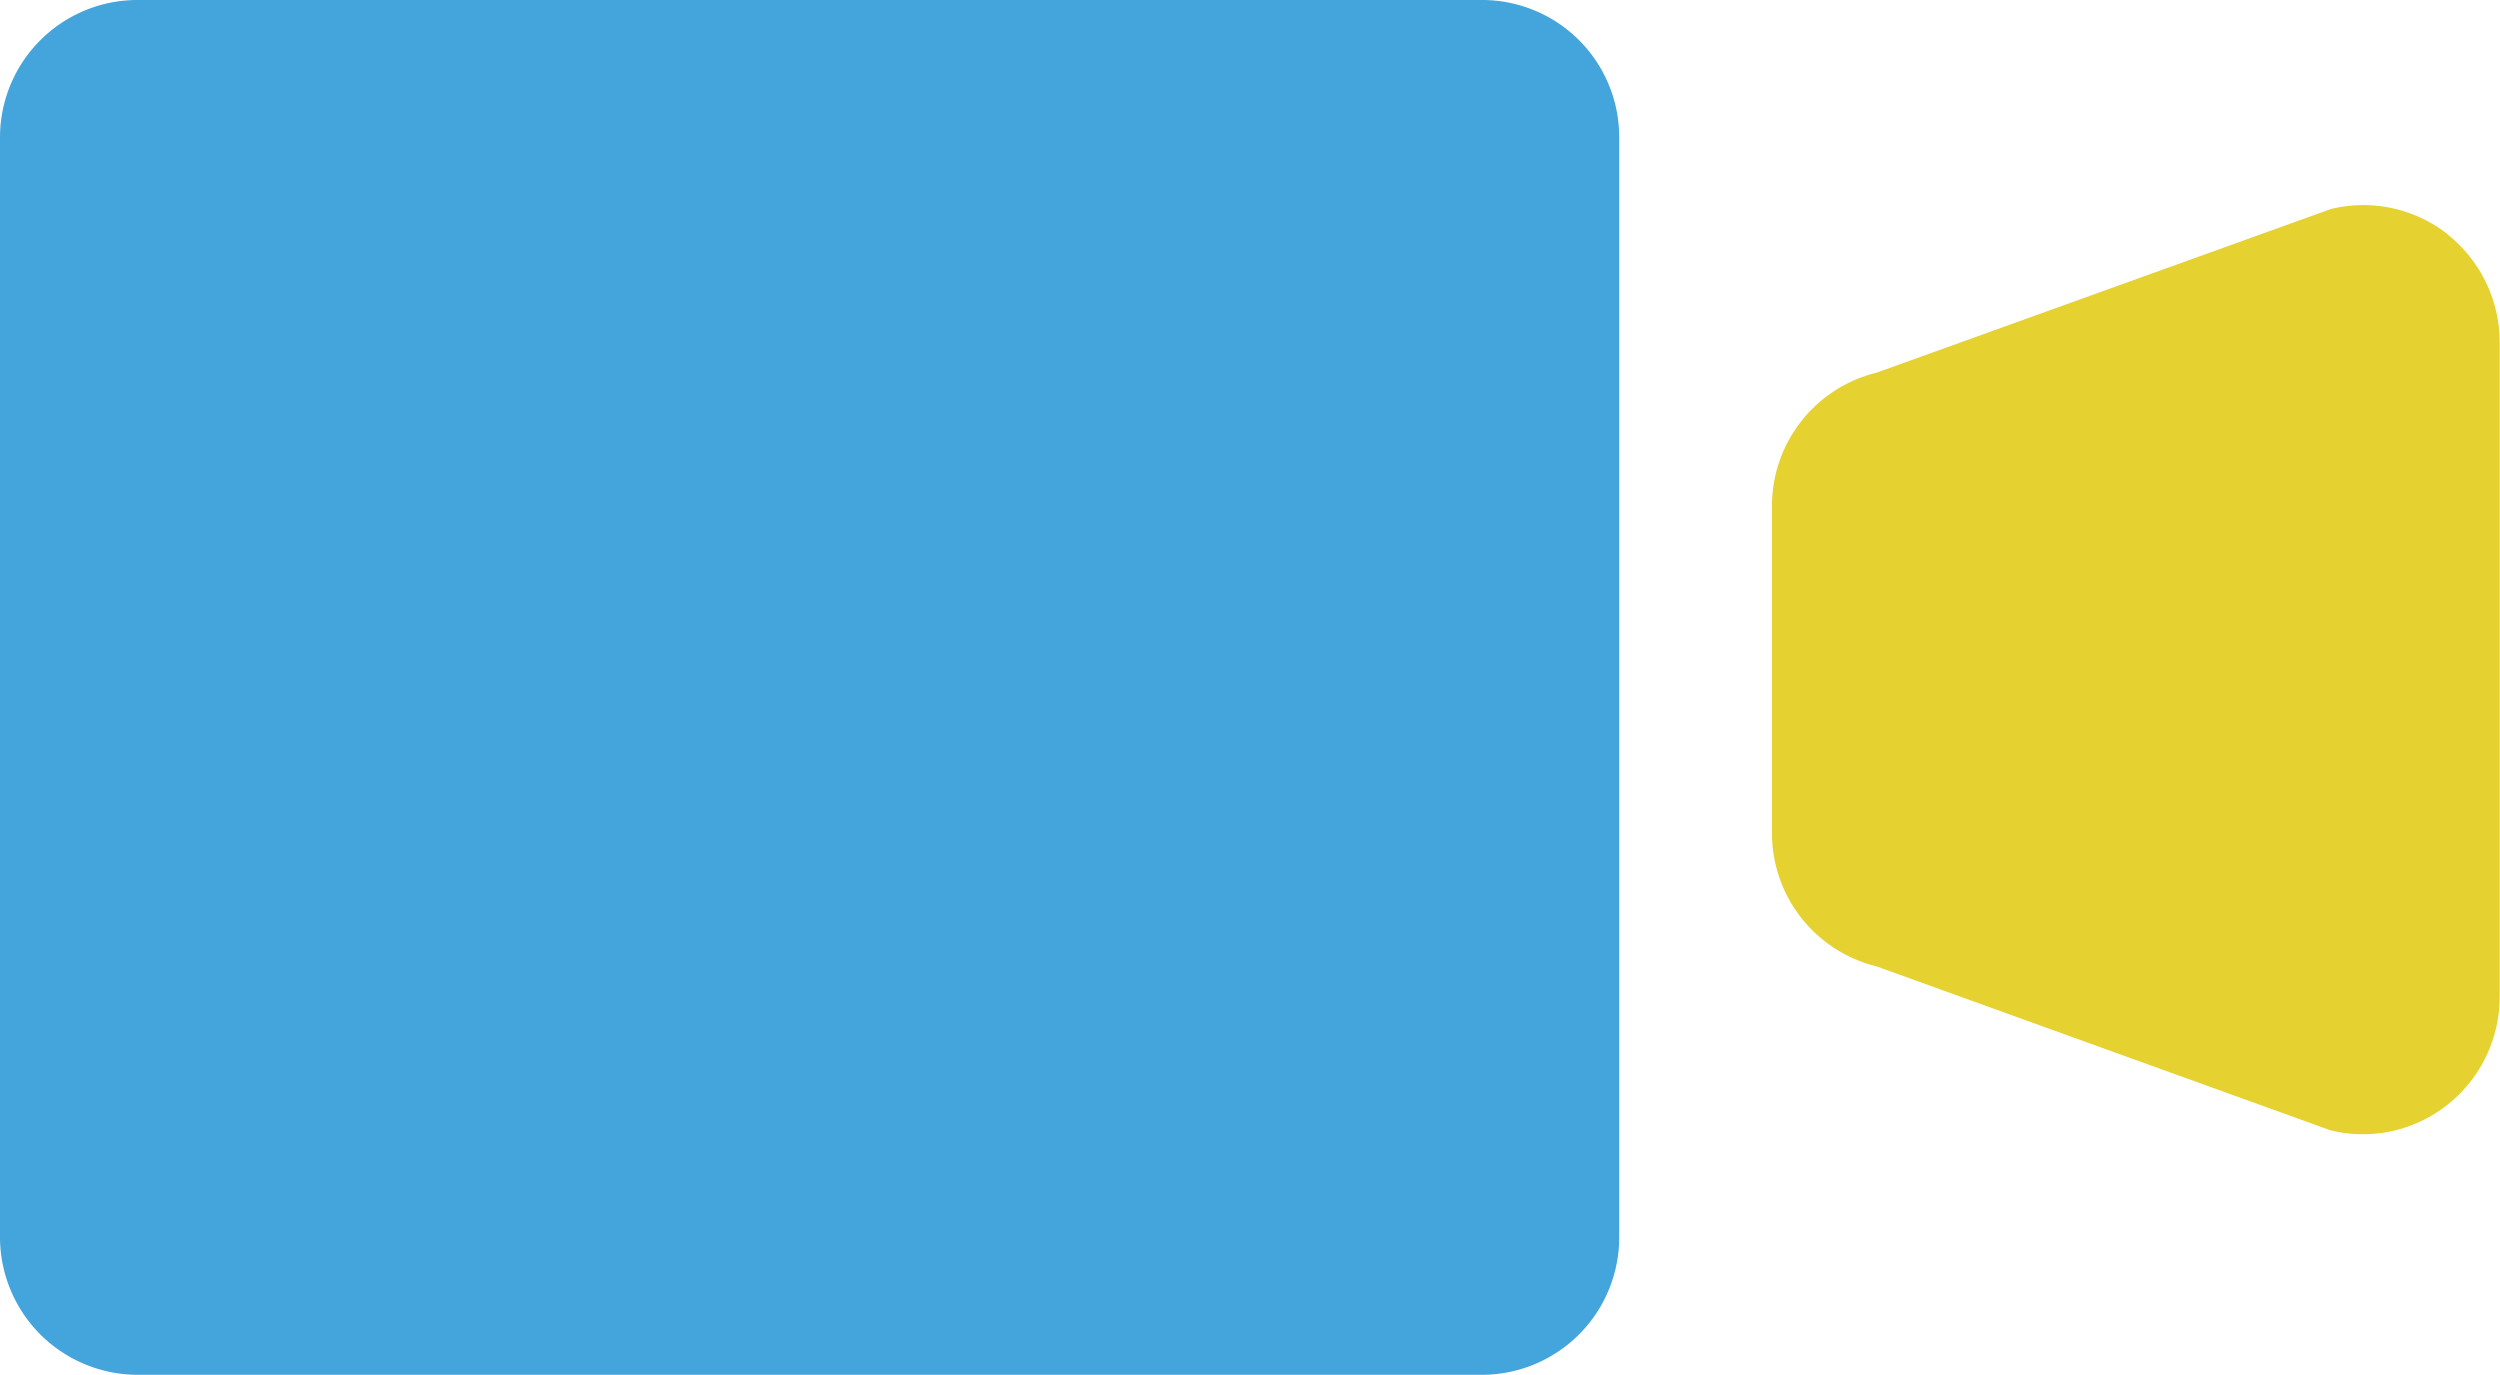
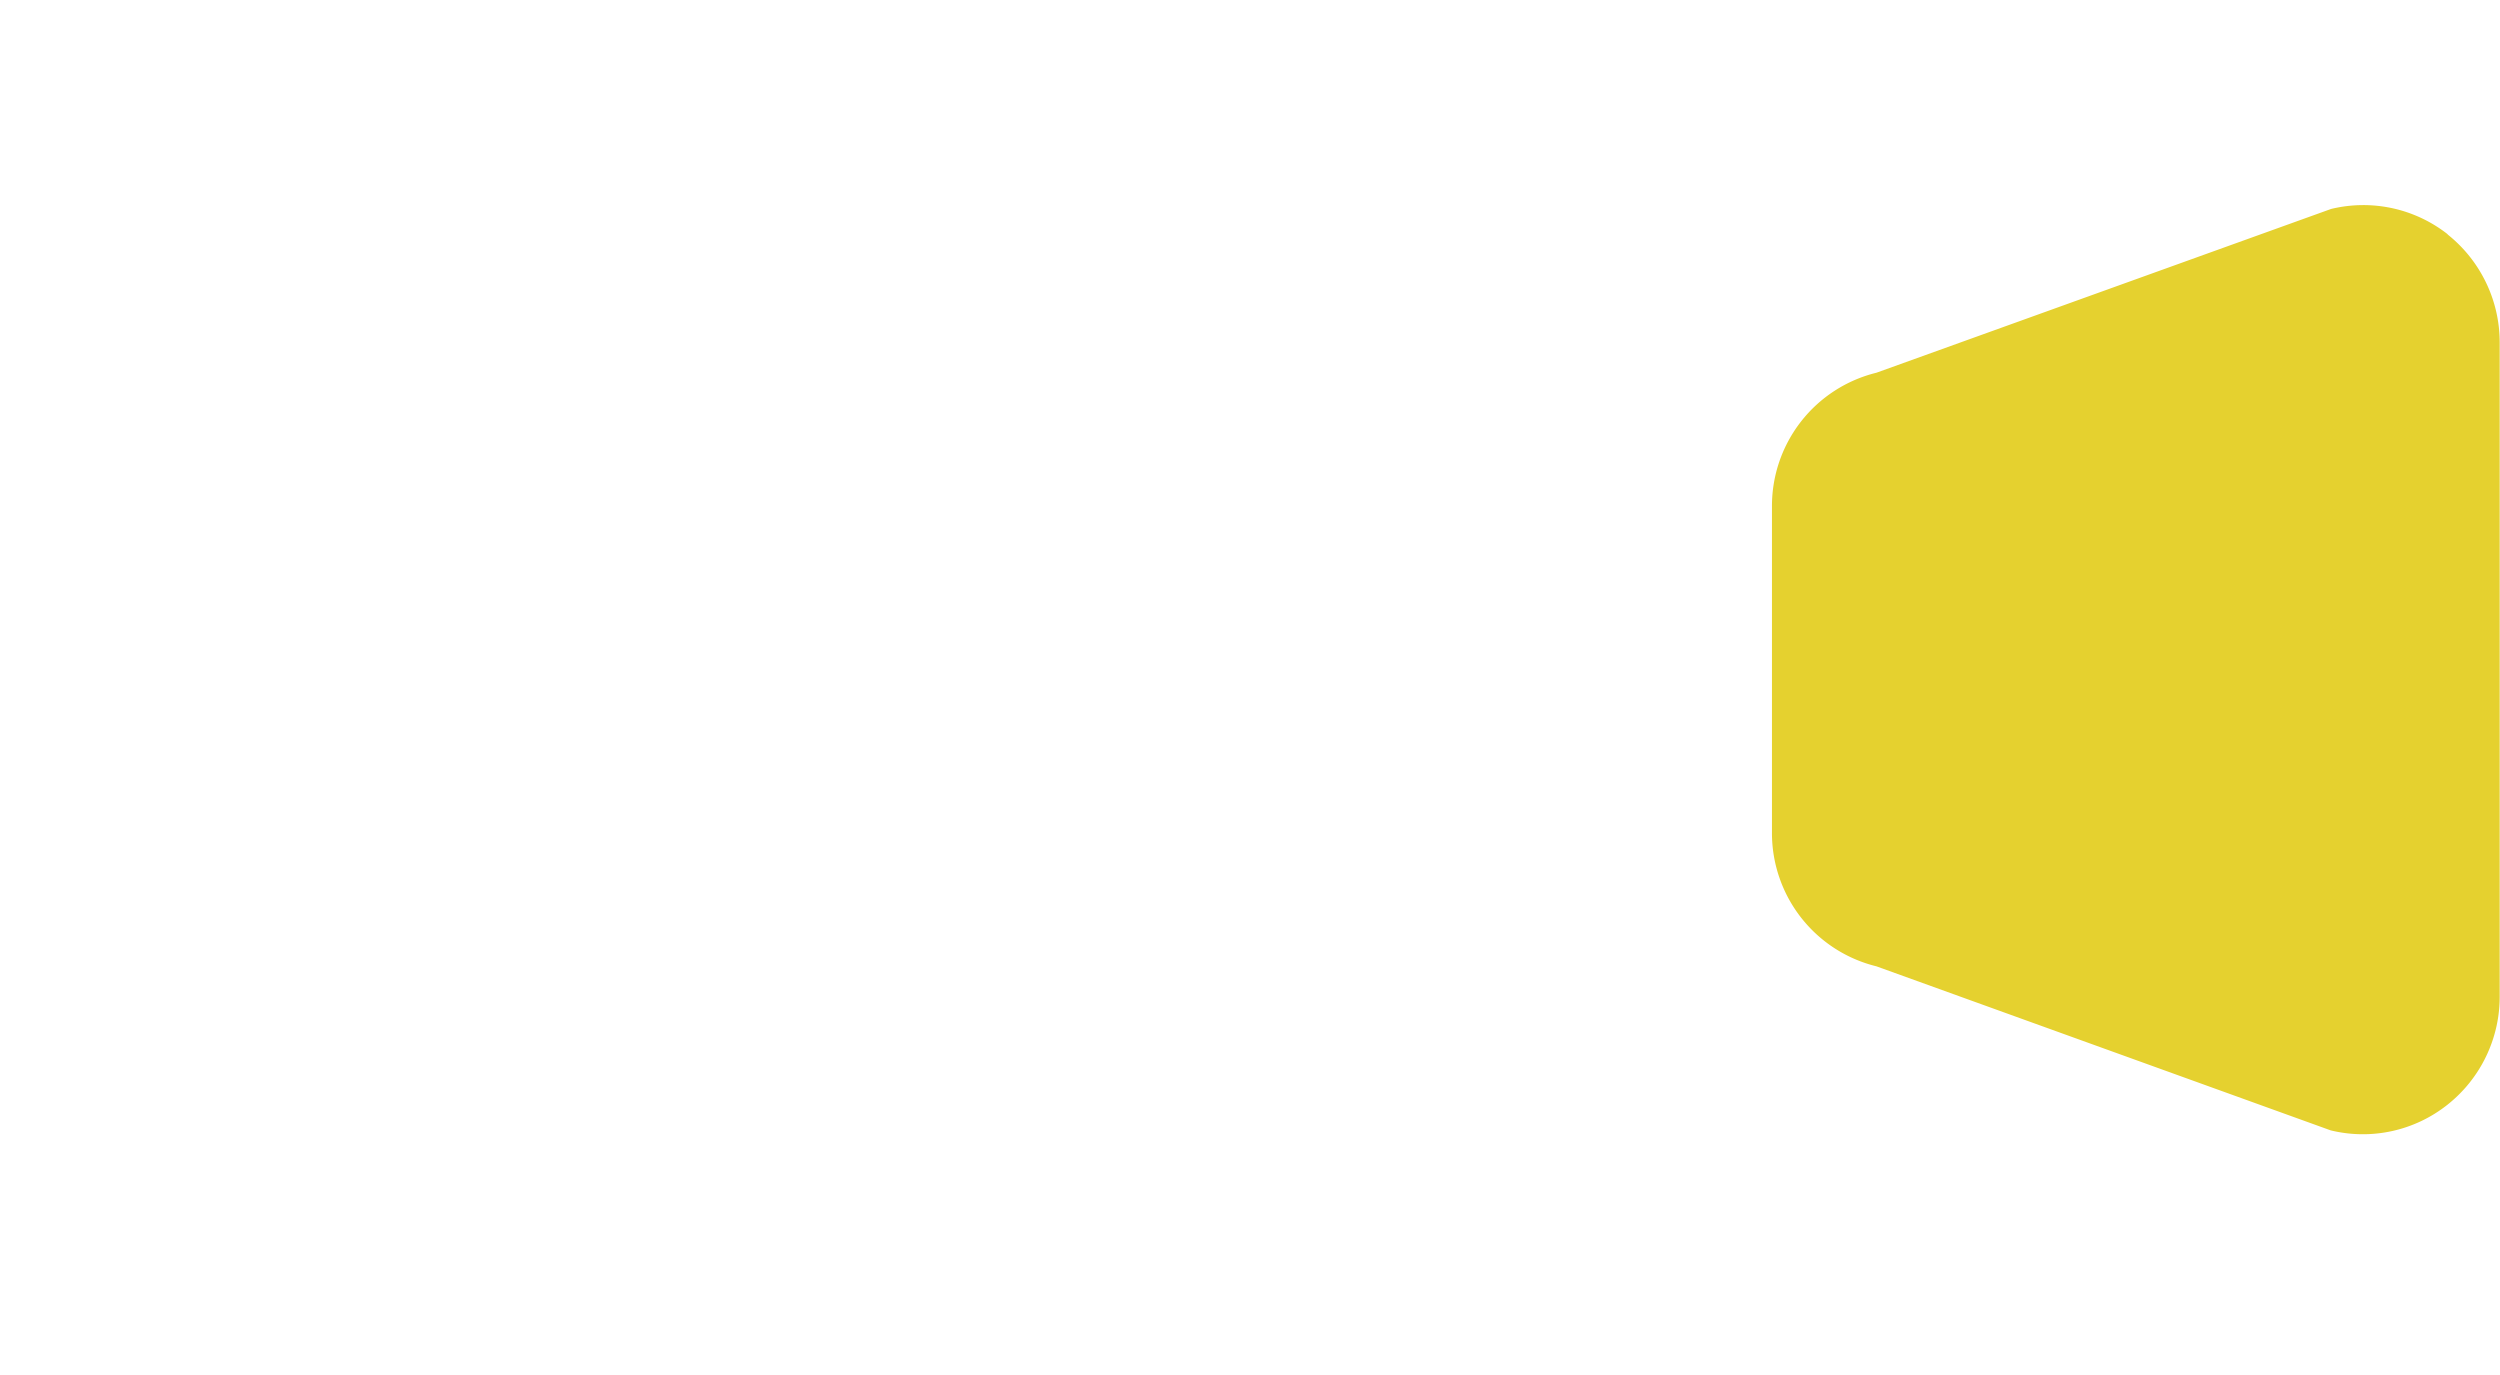
<svg xmlns="http://www.w3.org/2000/svg" viewBox="0 0 81.83 45">
  <defs>
    <style>.cls-1{fill:#44a4dc;}.cls-2{fill:#e5d12f;}</style>
  </defs>
  <title>ico_video</title>
  <g id="レイヤー_2" data-name="レイヤー 2">
    <g id="ico_video">
-       <path class="cls-1" d="M48.49,0H4.5A4.5,4.5,0,0,0,0,4.5v36A4.51,4.51,0,0,0,4.5,45h44A4.5,4.5,0,0,0,53,40.49V4.5A4.49,4.49,0,0,0,48.49,0" />
      <path class="cls-2" d="M80.12,7.67a4.47,4.47,0,0,0-3.82-.83L61.42,12.2A4.49,4.49,0,0,0,58,16.57V27.25a4.49,4.49,0,0,0,3.42,4.38L76.29,37a4.45,4.45,0,0,0,3.82-.84,4.51,4.51,0,0,0,1.71-3.54V11.22a4.52,4.52,0,0,0-1.71-3.55" />
    </g>
  </g>
</svg>